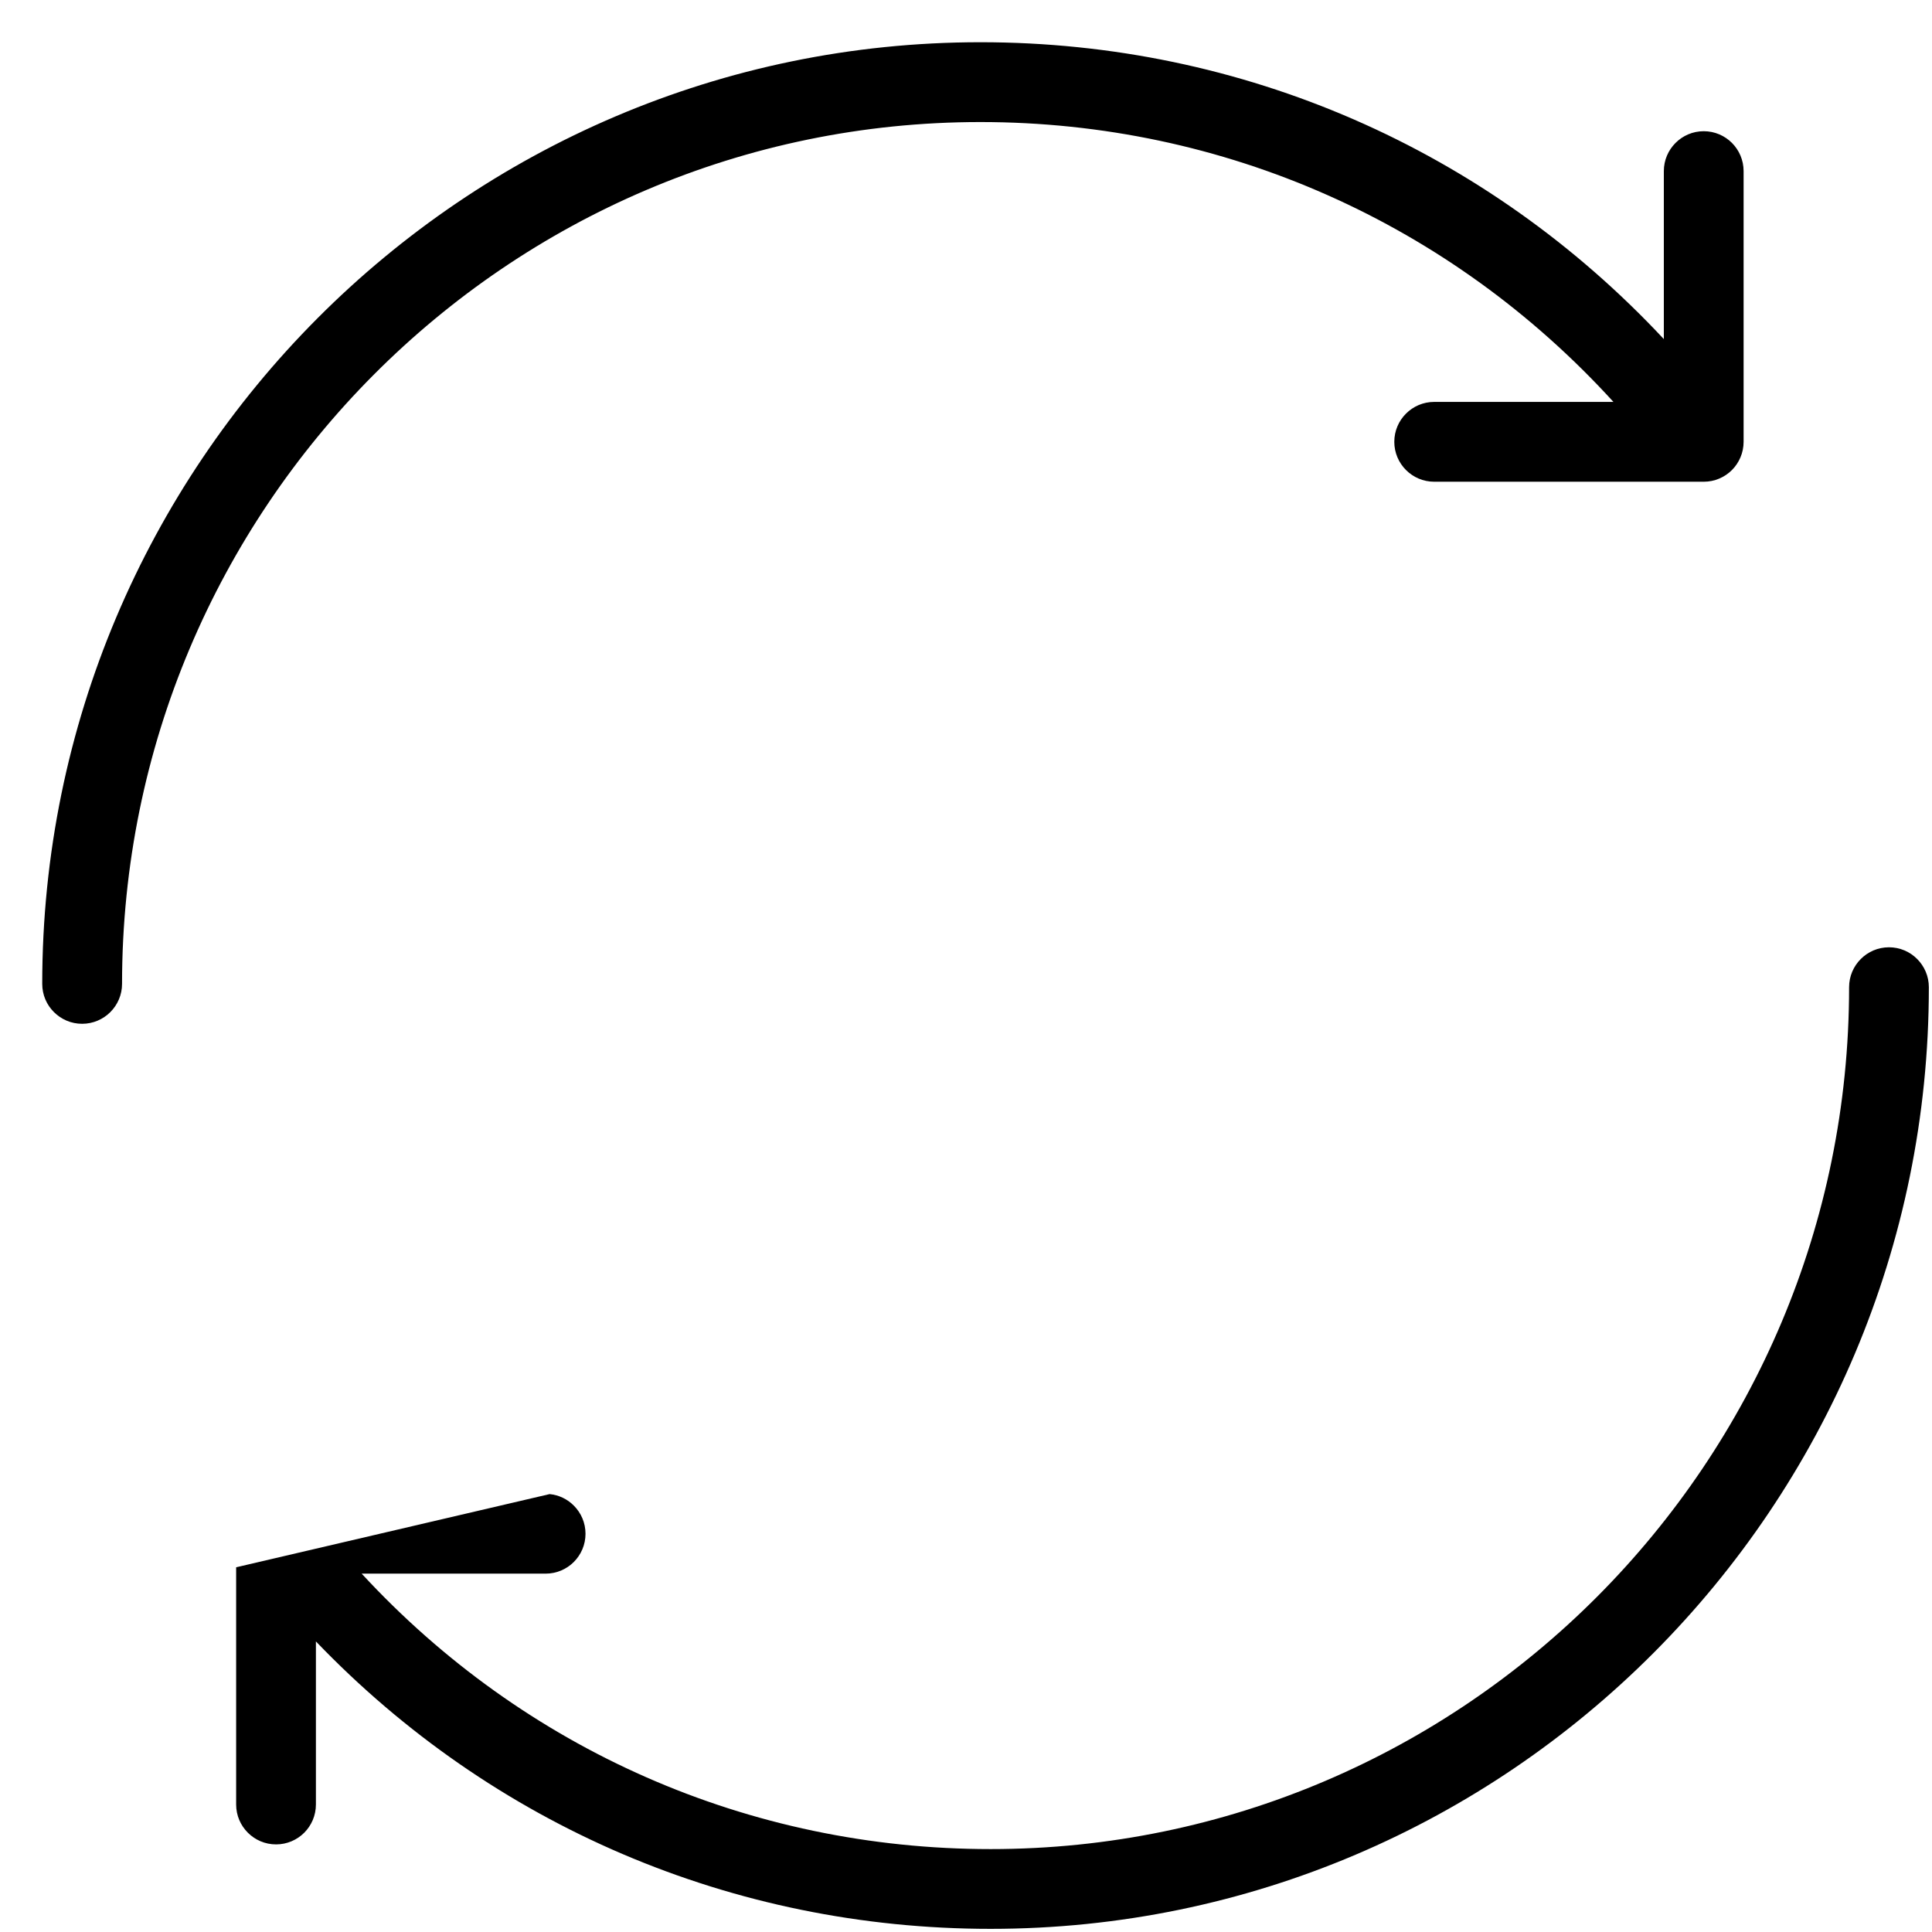
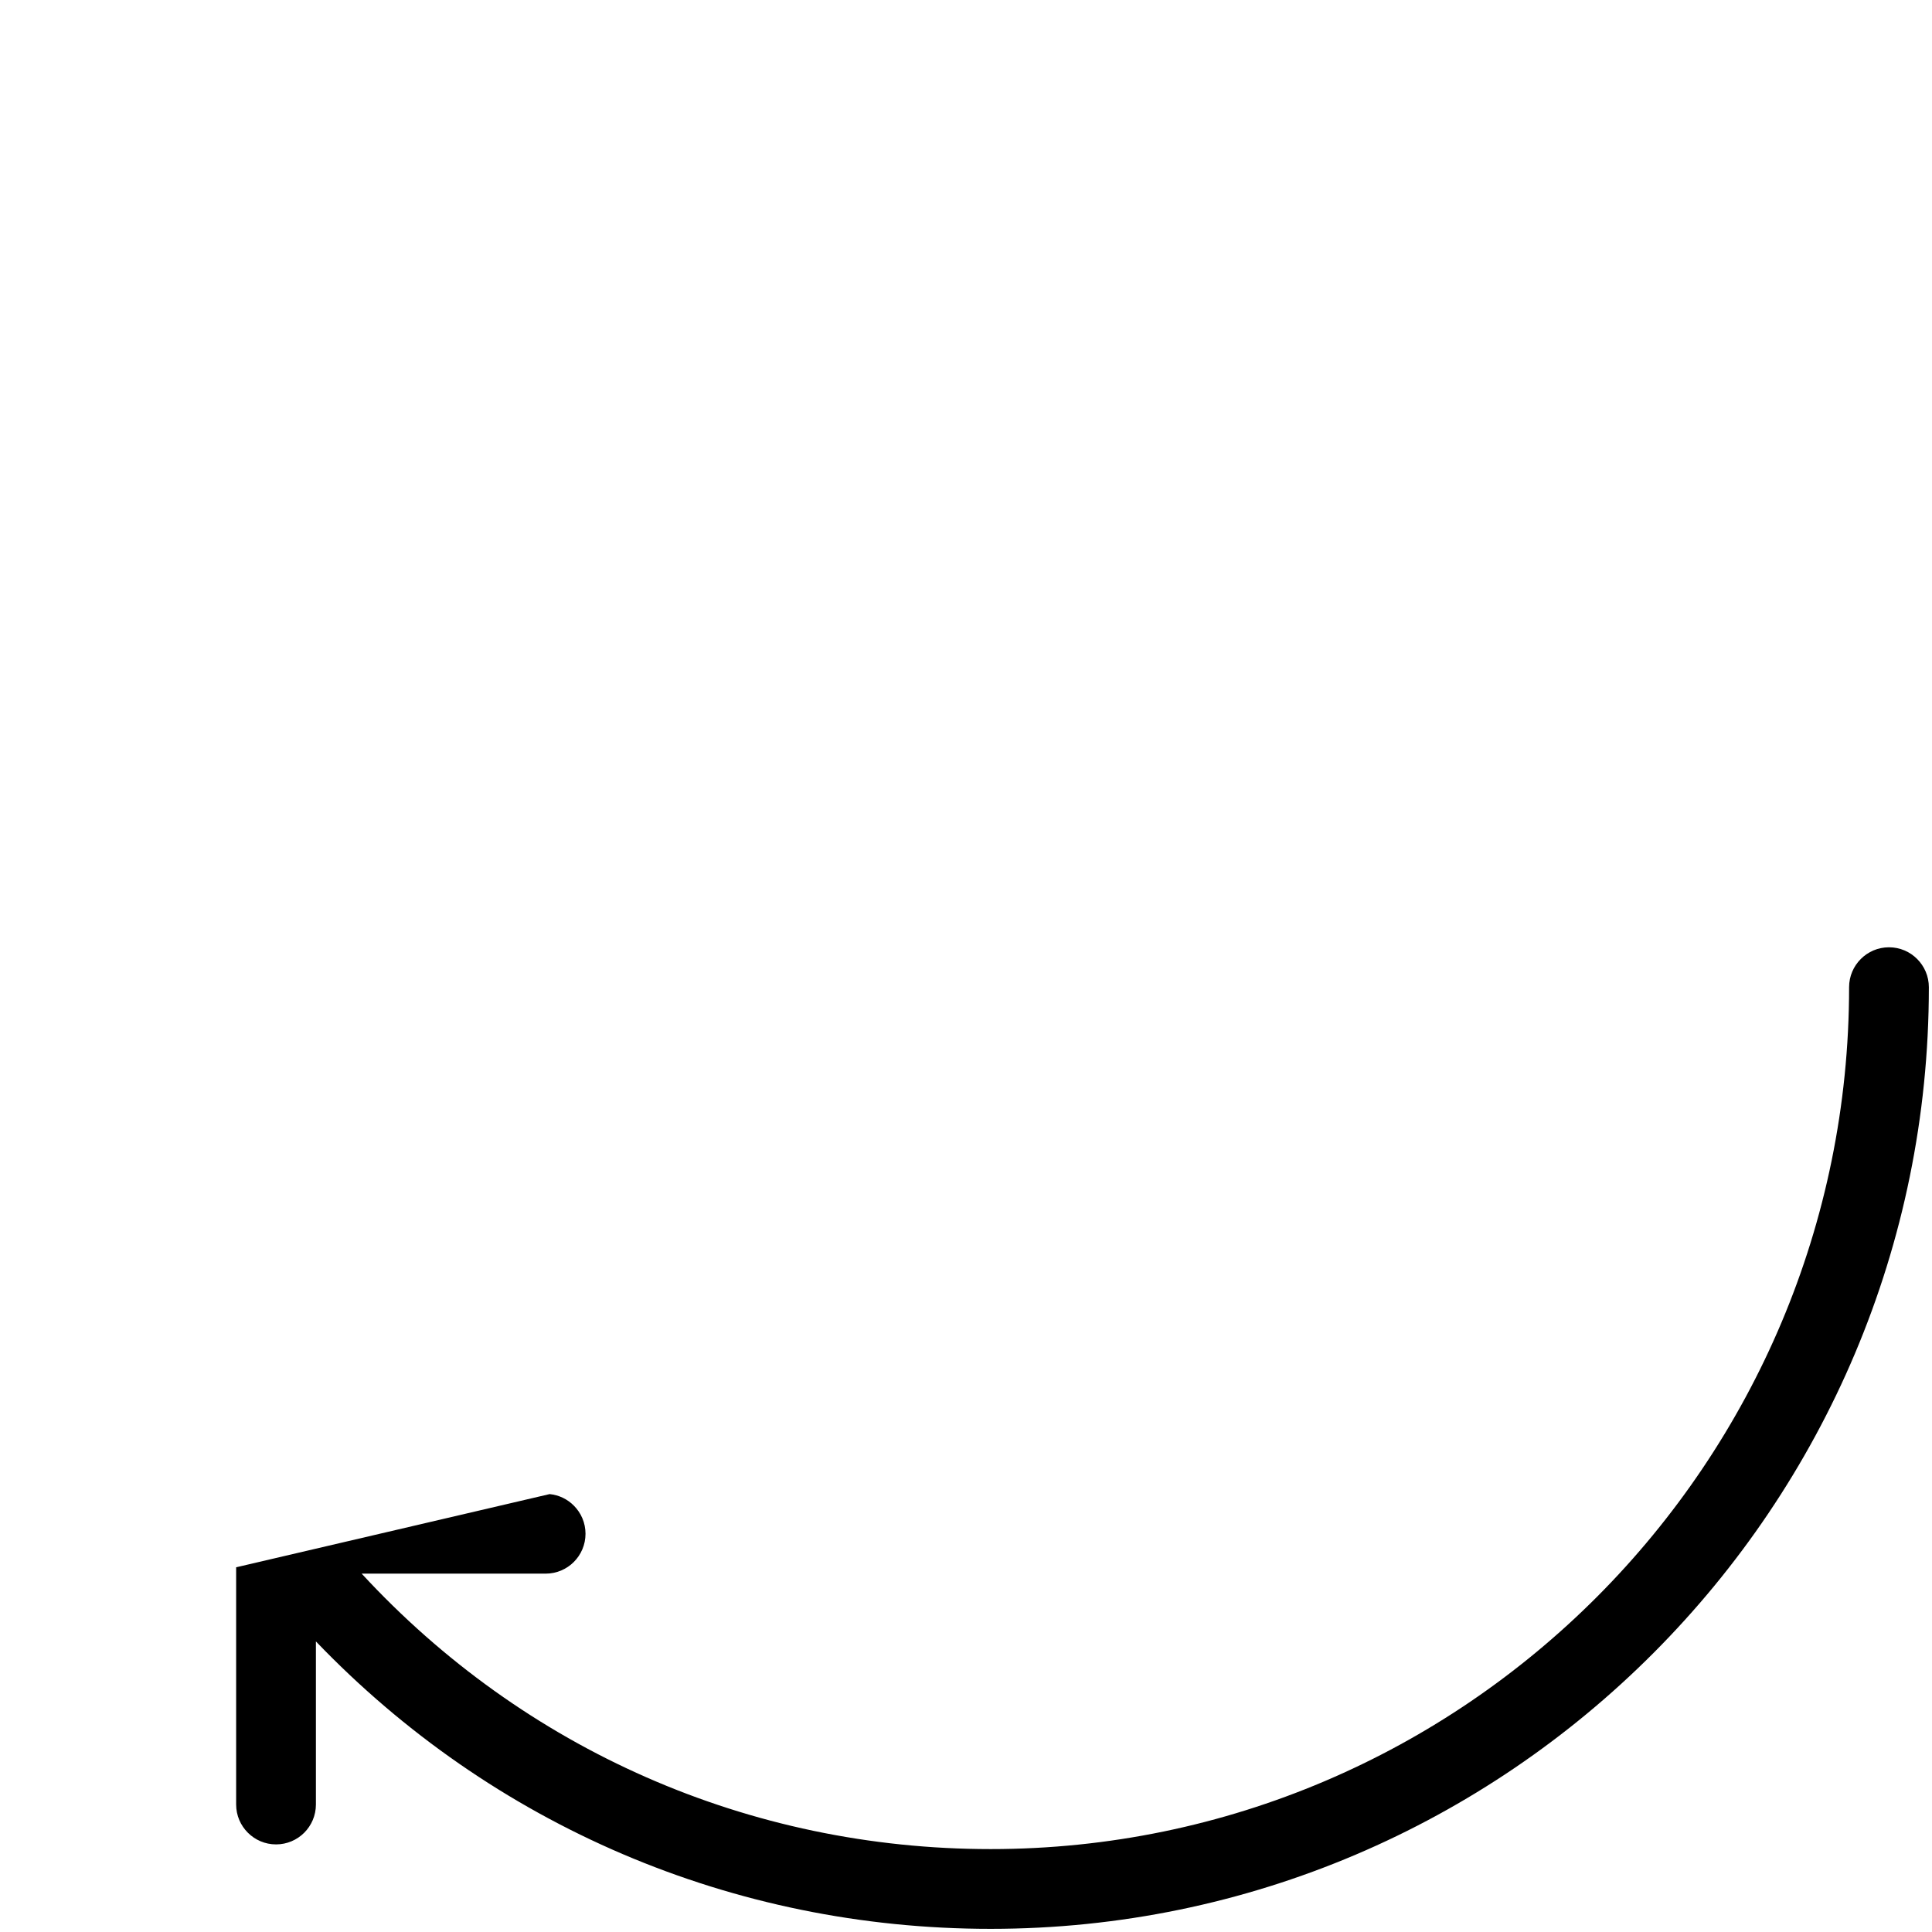
<svg xmlns="http://www.w3.org/2000/svg" width="35px" height="35px" viewBox="0 0 35 35" version="1.1">
  <title>2CB889E1-A0F5-4289-AC88-EAD0F32DBB3D</title>
  <g id="Anasayfa" stroke="none" stroke-width="1" fill="none" fill-rule="evenodd">
    <g id="Anasayfa-1200px-gunceldijital" transform="translate(-1110, -730)" fill="#000000" fill-rule="nonzero">
      <g id="Group-17" transform="translate(375, 692)">
        <g id="Group-19" transform="translate(735, 34)">
          <g id="770444" transform="translate(0, 4)">
-             <path d="M17.761,0.765 C22.516,0.765 26.936,2.71 30.142,6.143 L30.142,6.143 L30.142,3.1 C30.142,2.9 30.223,2.72 30.354,2.589 C30.485,2.458 30.665,2.377 30.865,2.377 C31.064,2.377 31.245,2.458 31.376,2.589 C31.506,2.72 31.587,2.9 31.587,3.1 L31.587,3.1 L31.587,8.004 C31.587,8.203 31.506,8.384 31.376,8.515 C31.245,8.646 31.064,8.727 30.865,8.727 L30.865,8.727 L25.982,8.727 C25.782,8.727 25.602,8.646 25.471,8.515 C25.34,8.384 25.259,8.203 25.259,8.004 C25.259,7.804 25.34,7.624 25.471,7.493 C25.602,7.362 25.782,7.281 25.982,7.281 L25.982,7.281 L29.229,7.281 C26.282,4.048 22.179,2.211 17.761,2.211 C13.474,2.211 9.585,3.962 6.769,6.79 C3.954,9.617 2.211,13.52 2.211,17.824 C2.211,18.024 2.129,18.205 1.999,18.335 C1.868,18.466 1.687,18.547 1.488,18.547 C1.288,18.547 1.108,18.466 0.977,18.335 C0.846,18.205 0.765,18.024 0.765,17.824 C0.765,13.121 2.672,8.856 5.75,5.767 C8.827,2.679 13.076,0.765 17.761,0.765 L17.761,0.765 Z" id="Path" />
            <path d="M34.221,17.161 C34.42,17.161 34.601,17.242 34.731,17.373 C34.862,17.504 34.943,17.685 34.943,17.884 C34.943,22.587 33.037,26.853 29.958,29.942 C26.881,33.03 22.633,34.943 17.947,34.943 C13.27,34.943 8.915,33.064 5.723,29.736 L5.723,29.736 L5.723,32.69 C5.723,32.89 5.642,33.07 5.512,33.201 C5.381,33.332 5.2,33.413 5.001,33.413 C4.801,33.413 4.621,33.332 4.49,33.201 C4.359,33.07 4.278,32.89 4.278,32.69 L4.278,32.69 L4.278,28.393 L9.957,27.067 C10.128,27.084 10.281,27.16 10.395,27.275 C10.526,27.406 10.607,27.586 10.607,27.786 C10.607,27.985 10.526,28.166 10.395,28.297 C10.265,28.427 10.084,28.508 9.885,28.508 L9.885,28.508 L6.552,28.508 C9.492,31.693 13.566,33.498 17.947,33.498 C22.235,33.498 26.123,31.747 28.94,28.919 C31.755,26.092 33.498,22.188 33.498,17.884 C33.498,17.685 33.579,17.504 33.71,17.373 C33.841,17.242 34.021,17.161 34.221,17.161 L34.221,17.161 L34.221,17.161 Z" id="Path" />
          </g>
        </g>
      </g>
    </g>
  </g>
</svg>